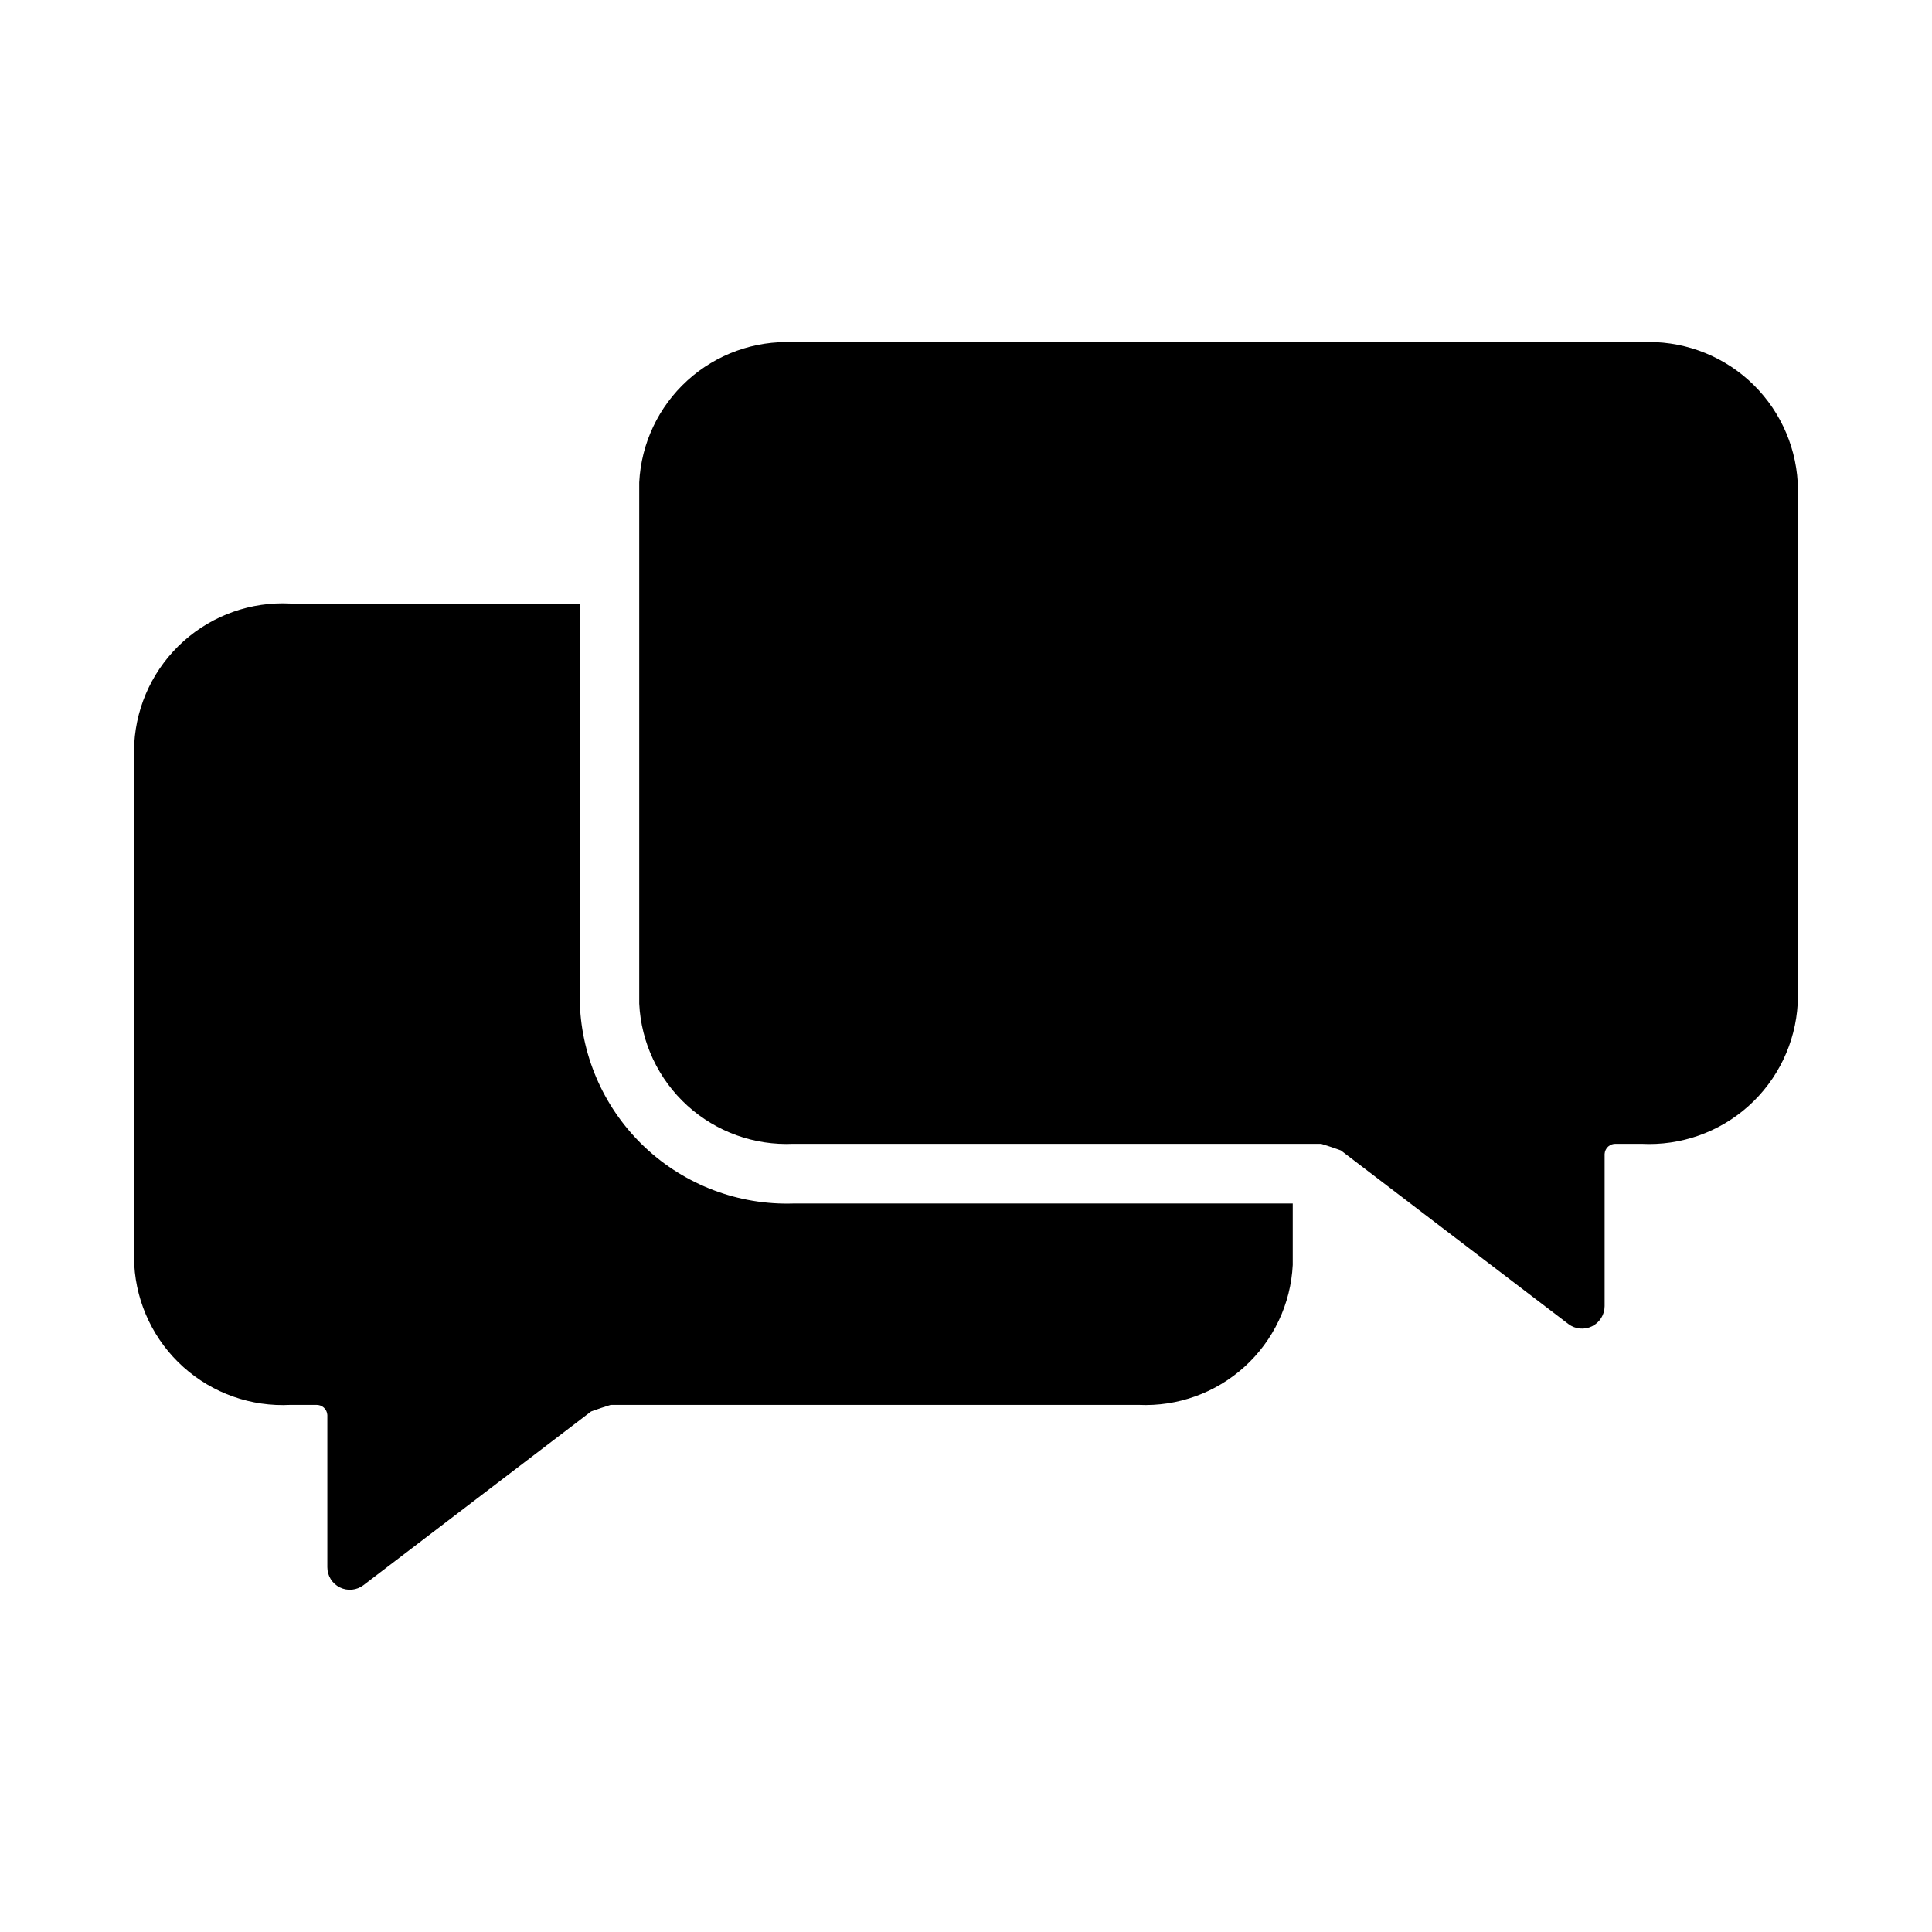
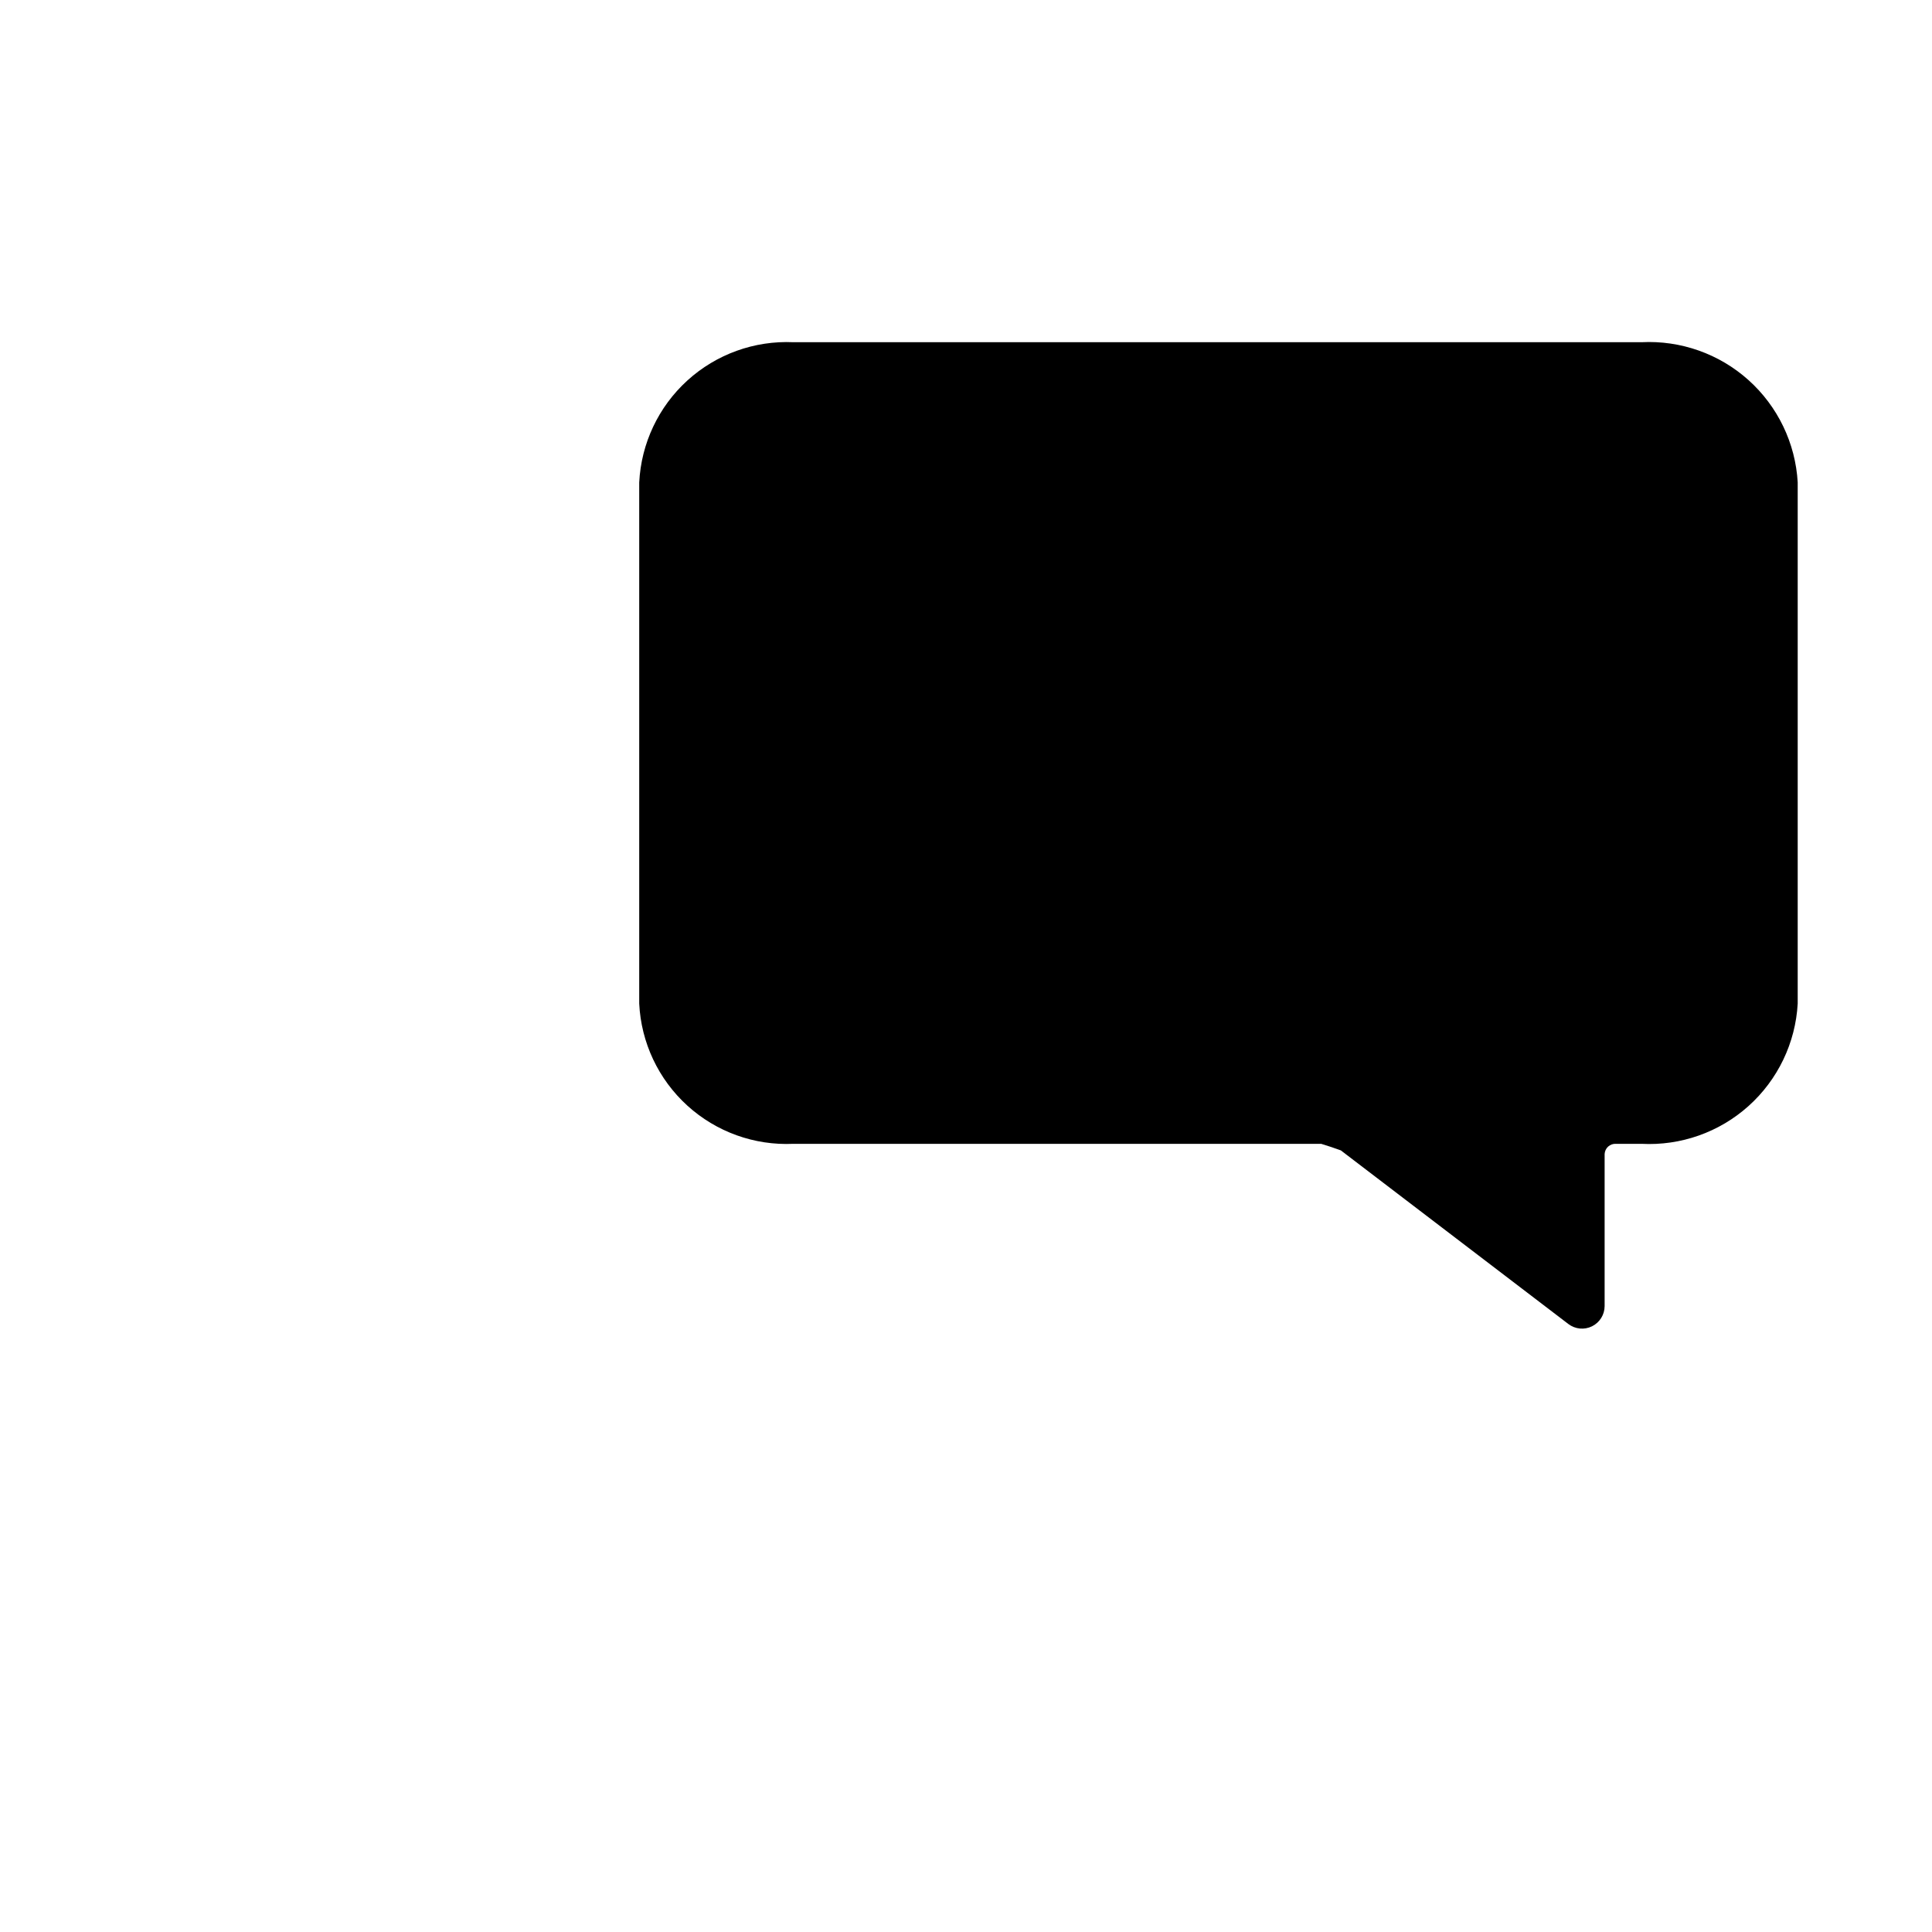
<svg xmlns="http://www.w3.org/2000/svg" fill="#000000" width="800px" height="800px" version="1.1" viewBox="144 144 512 512">
  <g>
    <path d="m620.41 271.85v138.12c-0.578 10.41-5.266 20.168-13.023 27.133-7.762 6.965-17.969 10.57-28.383 10.023h-6.769c-0.754-0.039-1.492 0.219-2.055 0.727-0.559 0.504-0.898 1.211-0.938 1.965v40.32c-0.008 2.269-1.301 4.336-3.336 5.344-2.031 1.004-4.461 0.773-6.266-0.598l-60.301-46.016c-1.73-0.633-3.387-1.188-5.195-1.738l-139.89-0.004c-10.344 0.48-20.449-3.164-28.109-10.133-7.66-6.965-12.242-16.684-12.746-27.023v-138.12c0.516-10.336 5.106-20.051 12.758-27.012 7.656-6.965 17.758-10.613 28.098-10.148h224.75c10.41-0.531 20.609 3.078 28.367 10.039 7.758 6.965 12.445 16.711 13.039 27.121z" />
-     <path d="m354.26 462.94h132.33v16.289c-0.52 10.328-5.109 20.027-12.77 26.98-7.656 6.949-17.754 10.582-28.086 10.102h-139.89c-1.812 0.555-3.465 1.105-5.195 1.738l-60.301 46.016h0.004c-1.805 1.387-4.242 1.629-6.281 0.621-2.043-1.008-3.332-3.09-3.324-5.363v-40.324c-0.039-0.754-0.375-1.461-0.938-1.965s-1.301-0.766-2.055-0.723h-6.769c-10.402 0.547-20.598-3.047-28.355-9.996-7.762-6.949-12.453-16.688-13.051-27.086v-138.2c0.598-10.398 5.289-20.137 13.051-27.086 7.758-6.949 17.953-10.543 28.355-9.996h76.676v106.03c0.512 14.52 6.754 28.242 17.359 38.172 10.609 9.926 24.719 15.25 39.238 14.797z" />
  </g>
</svg>